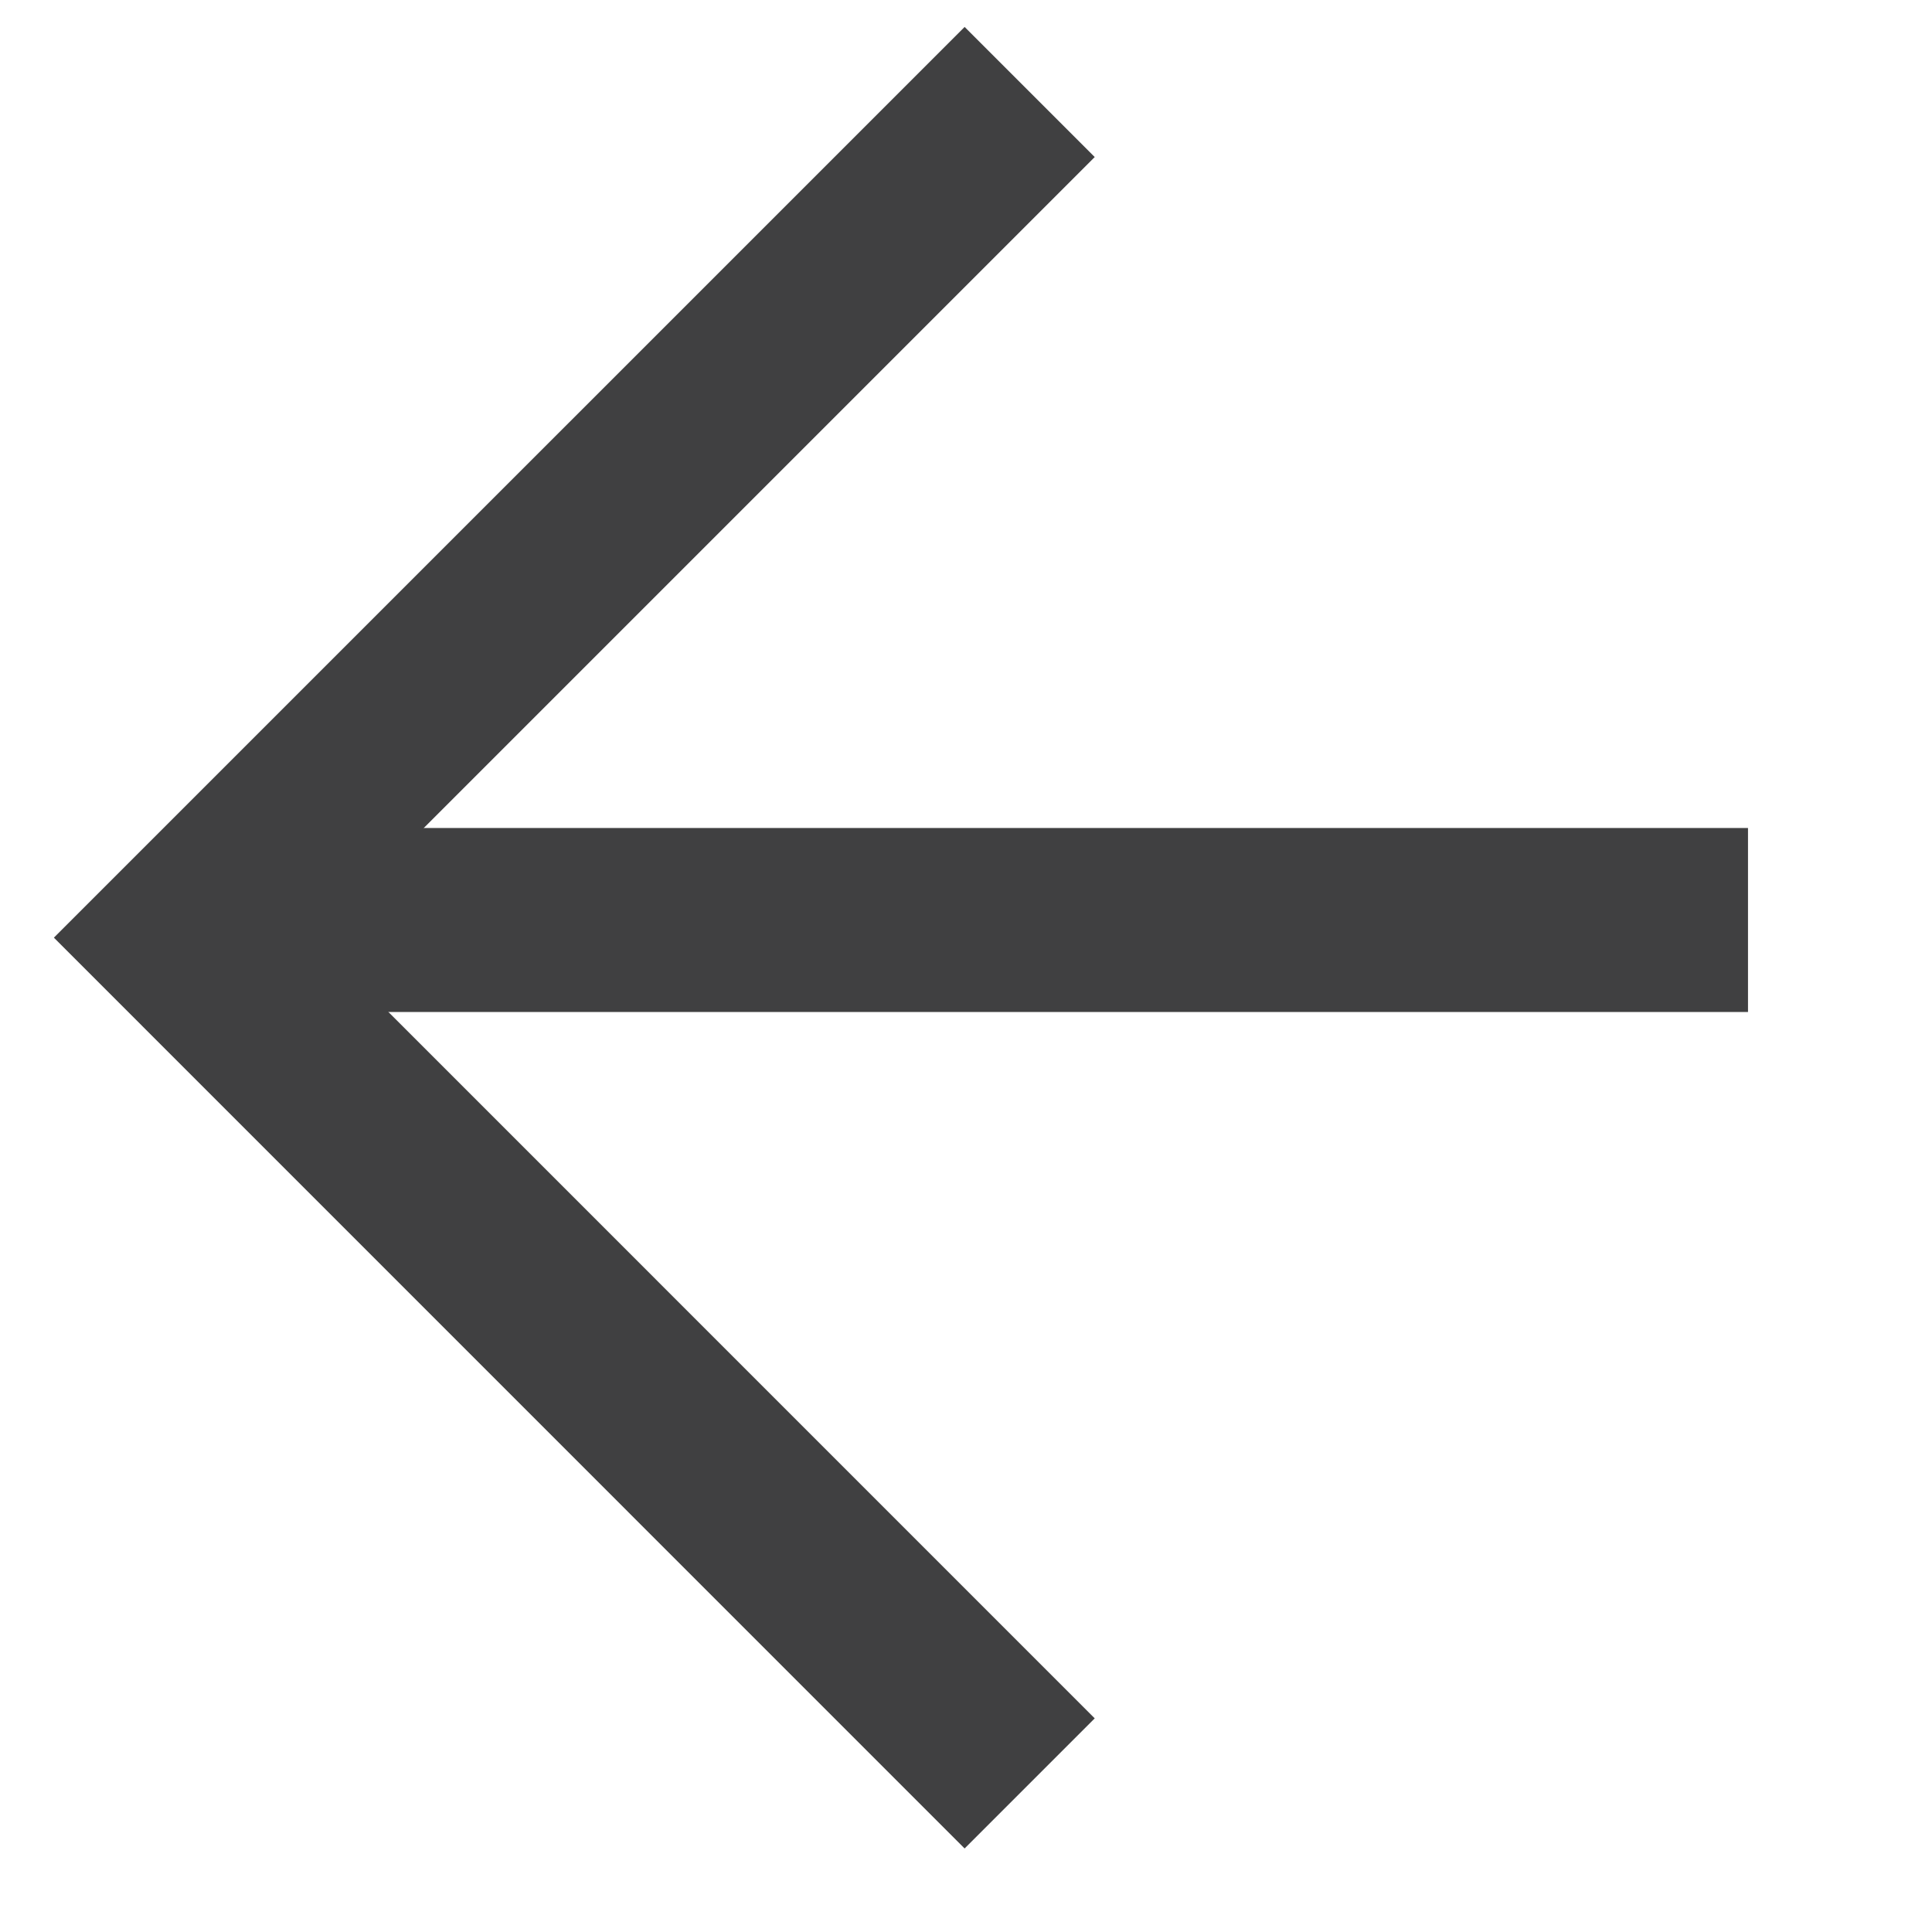
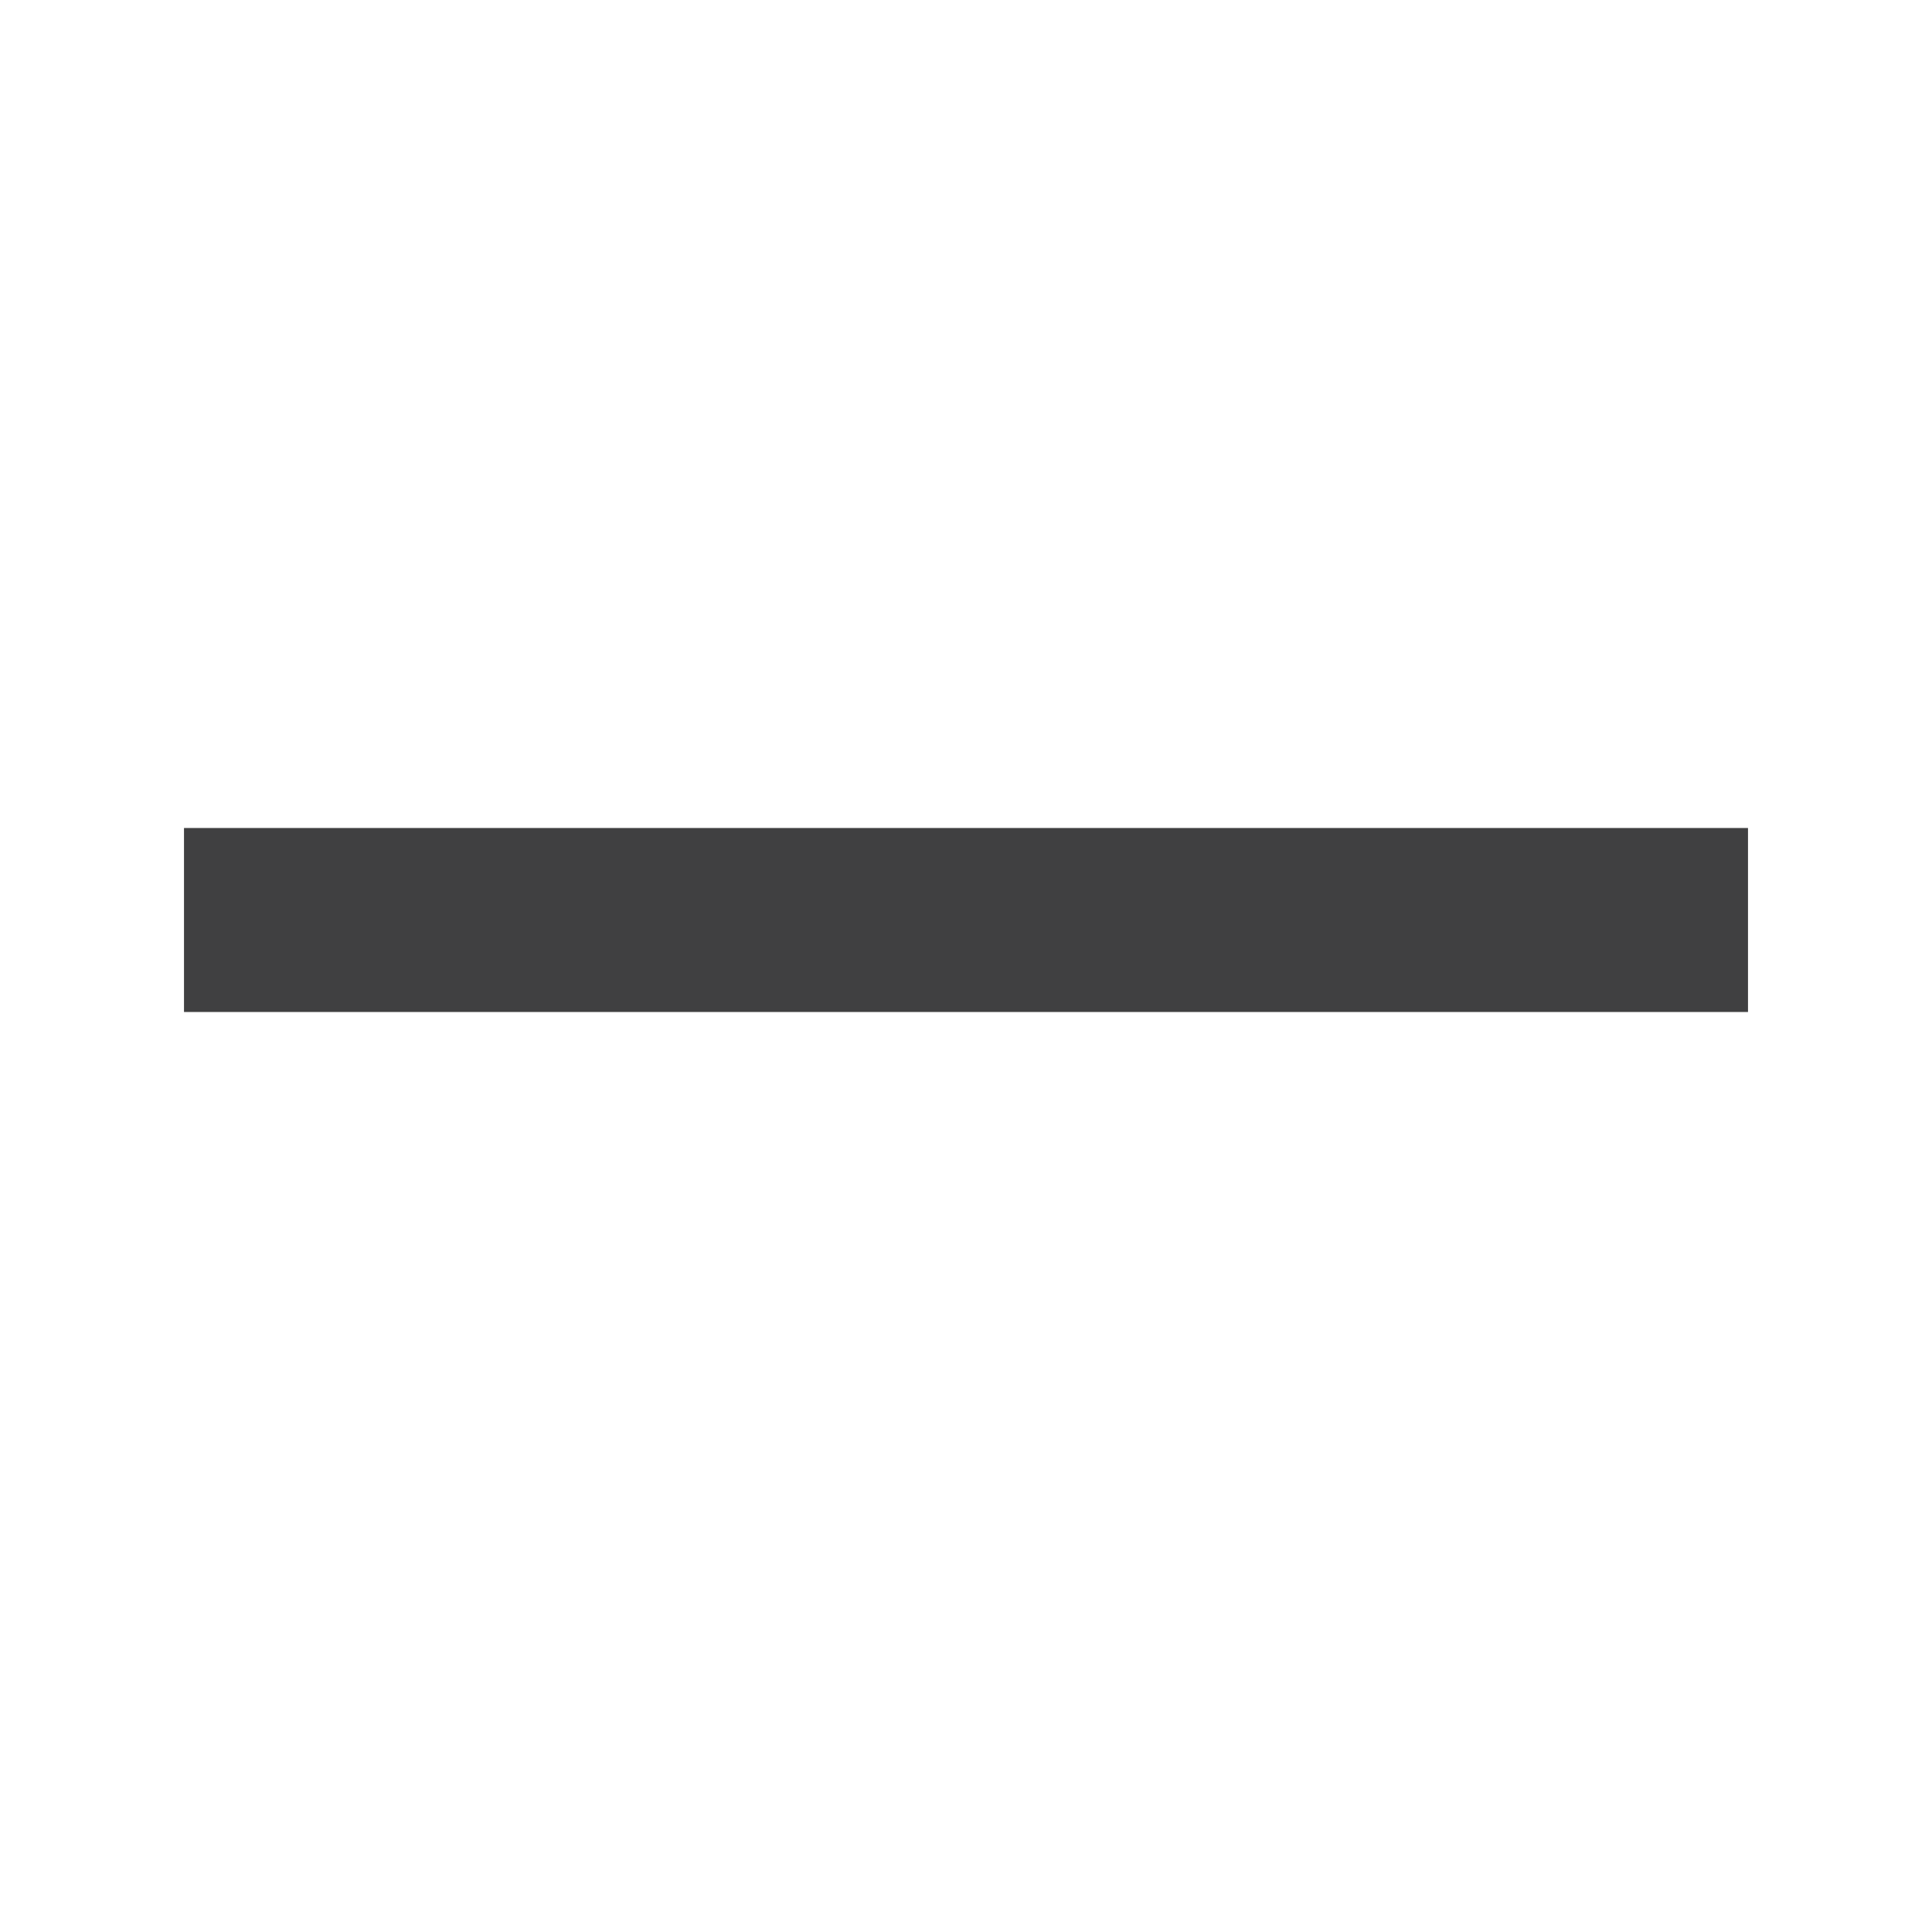
<svg xmlns="http://www.w3.org/2000/svg" width="21" height="21" viewBox="0 0 21 21" fill="none">
-   <path d="M11.192 1L2 10.192L11.192 19.385" stroke="#404041" stroke-width="2" />
  <line x1="2" y1="10" x2="19" y2="10" stroke="#404041" stroke-width="2" />
</svg>